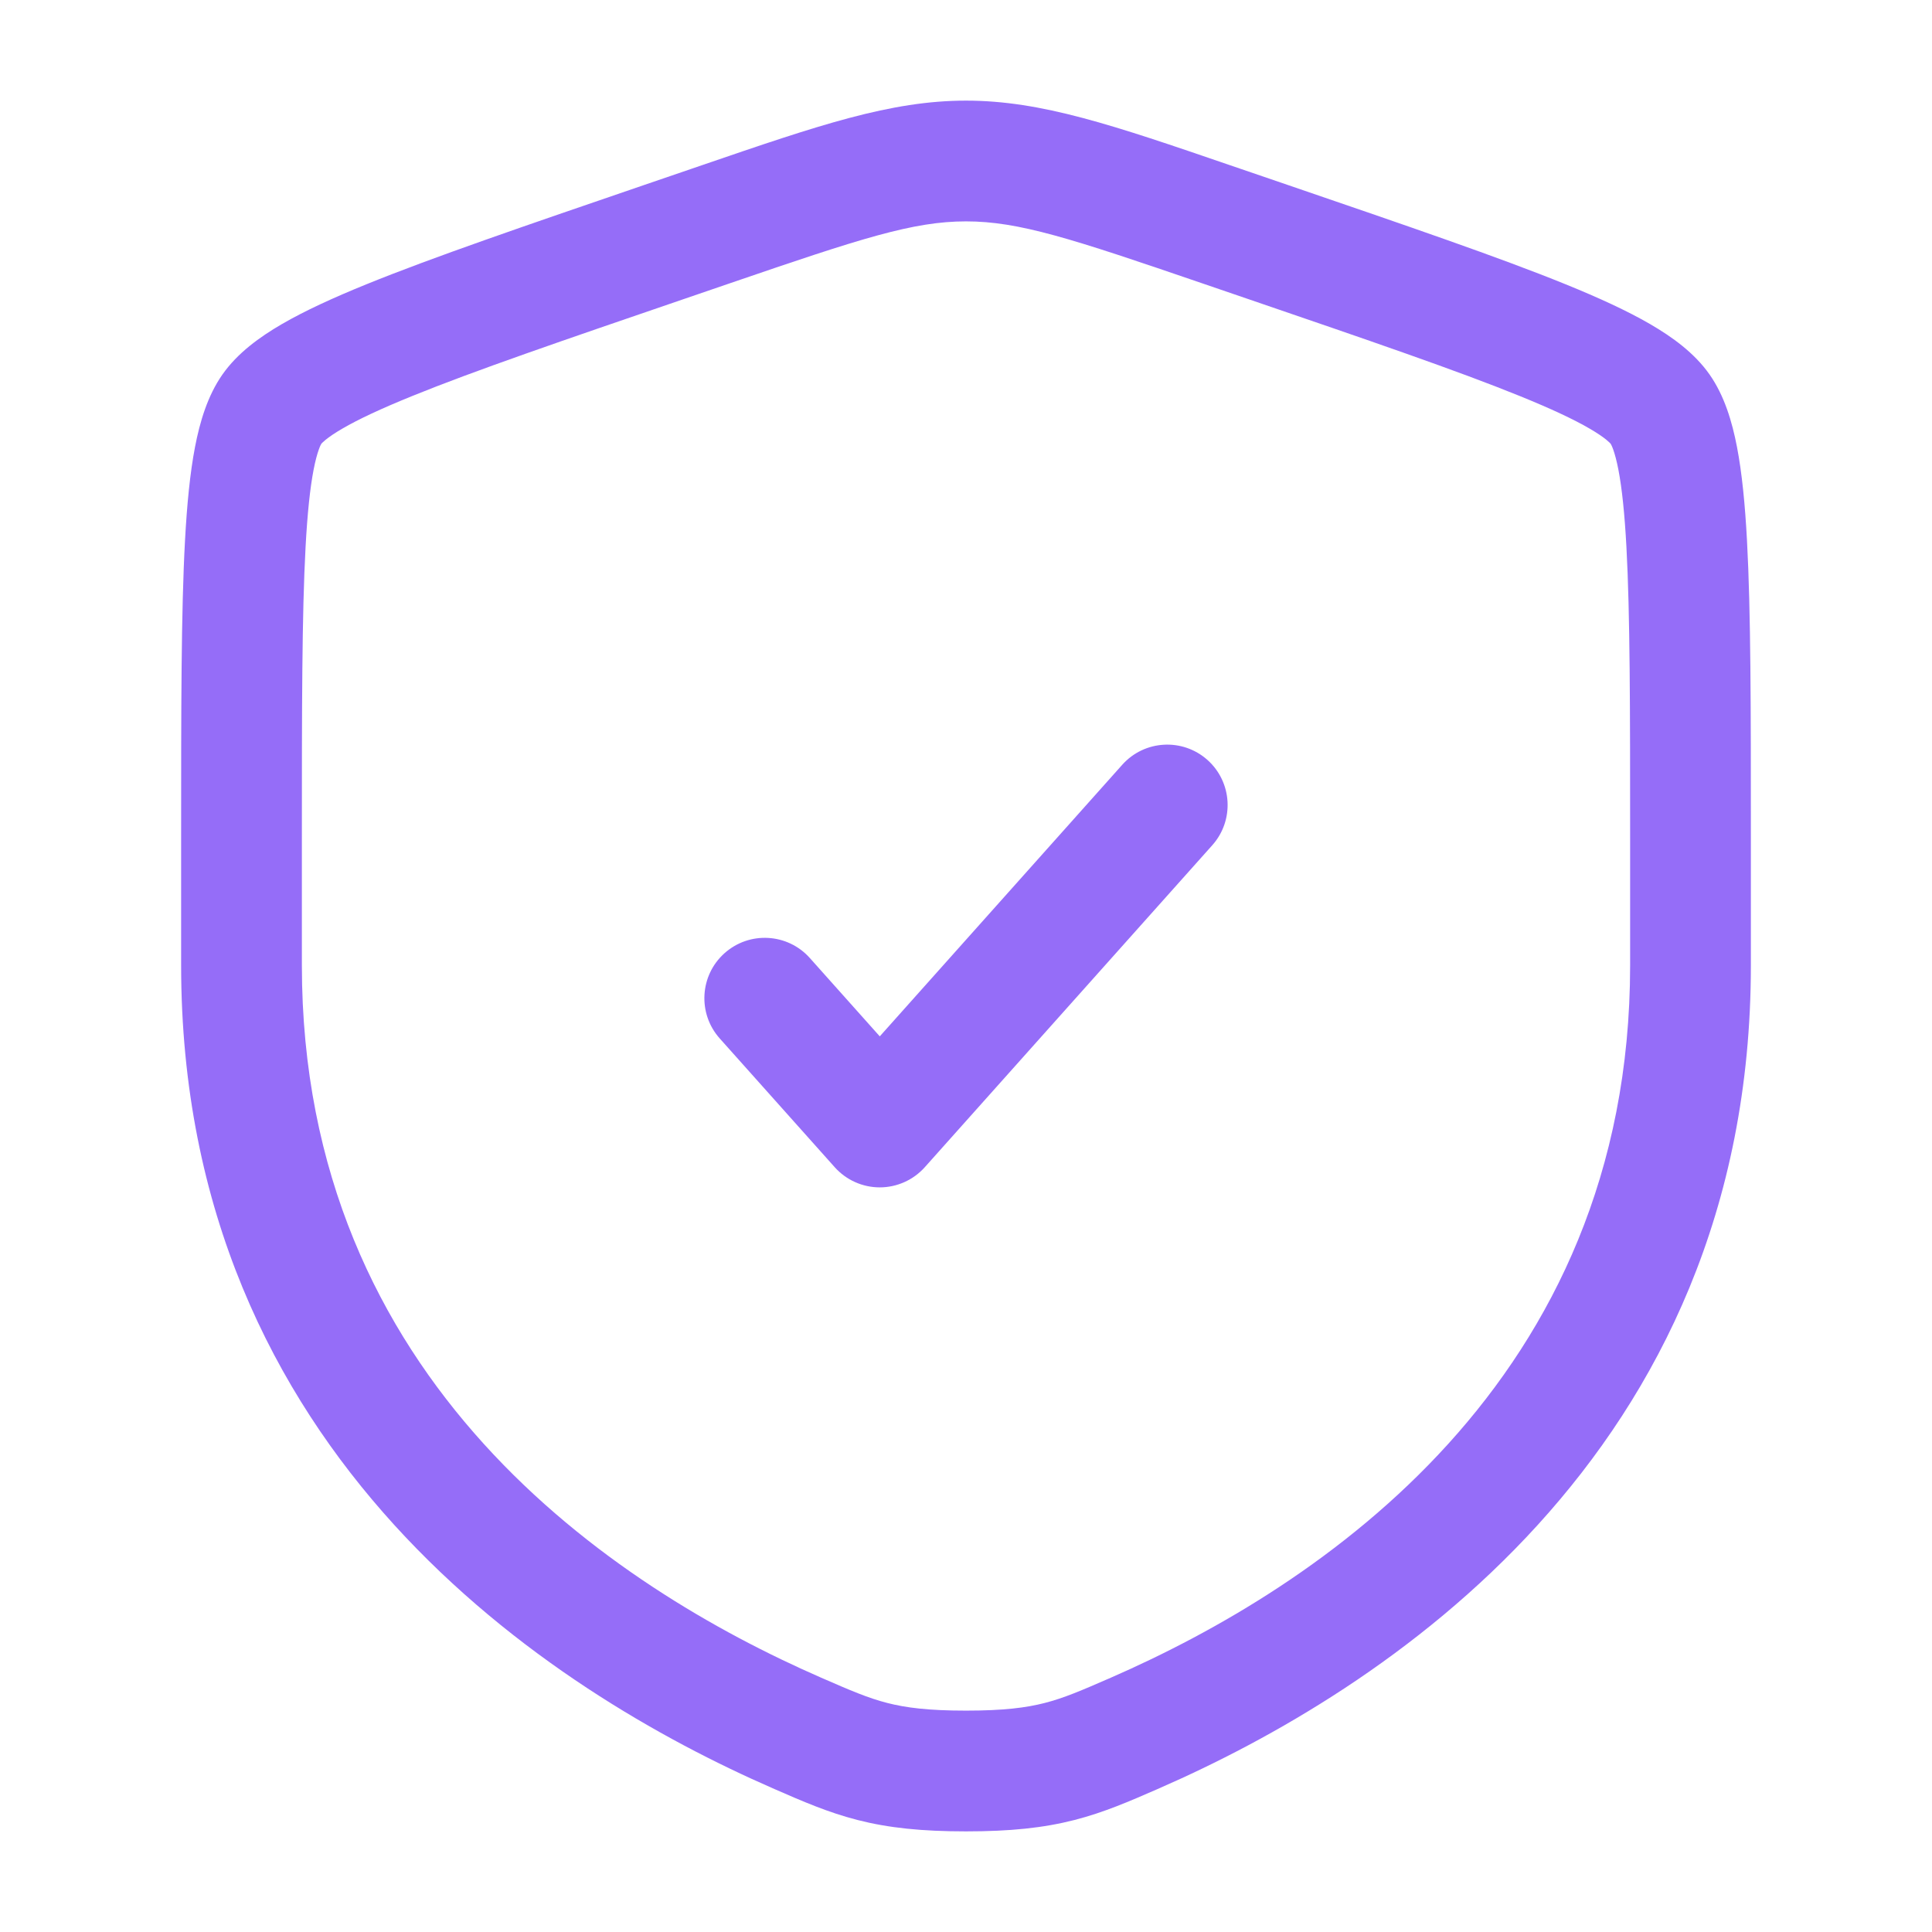
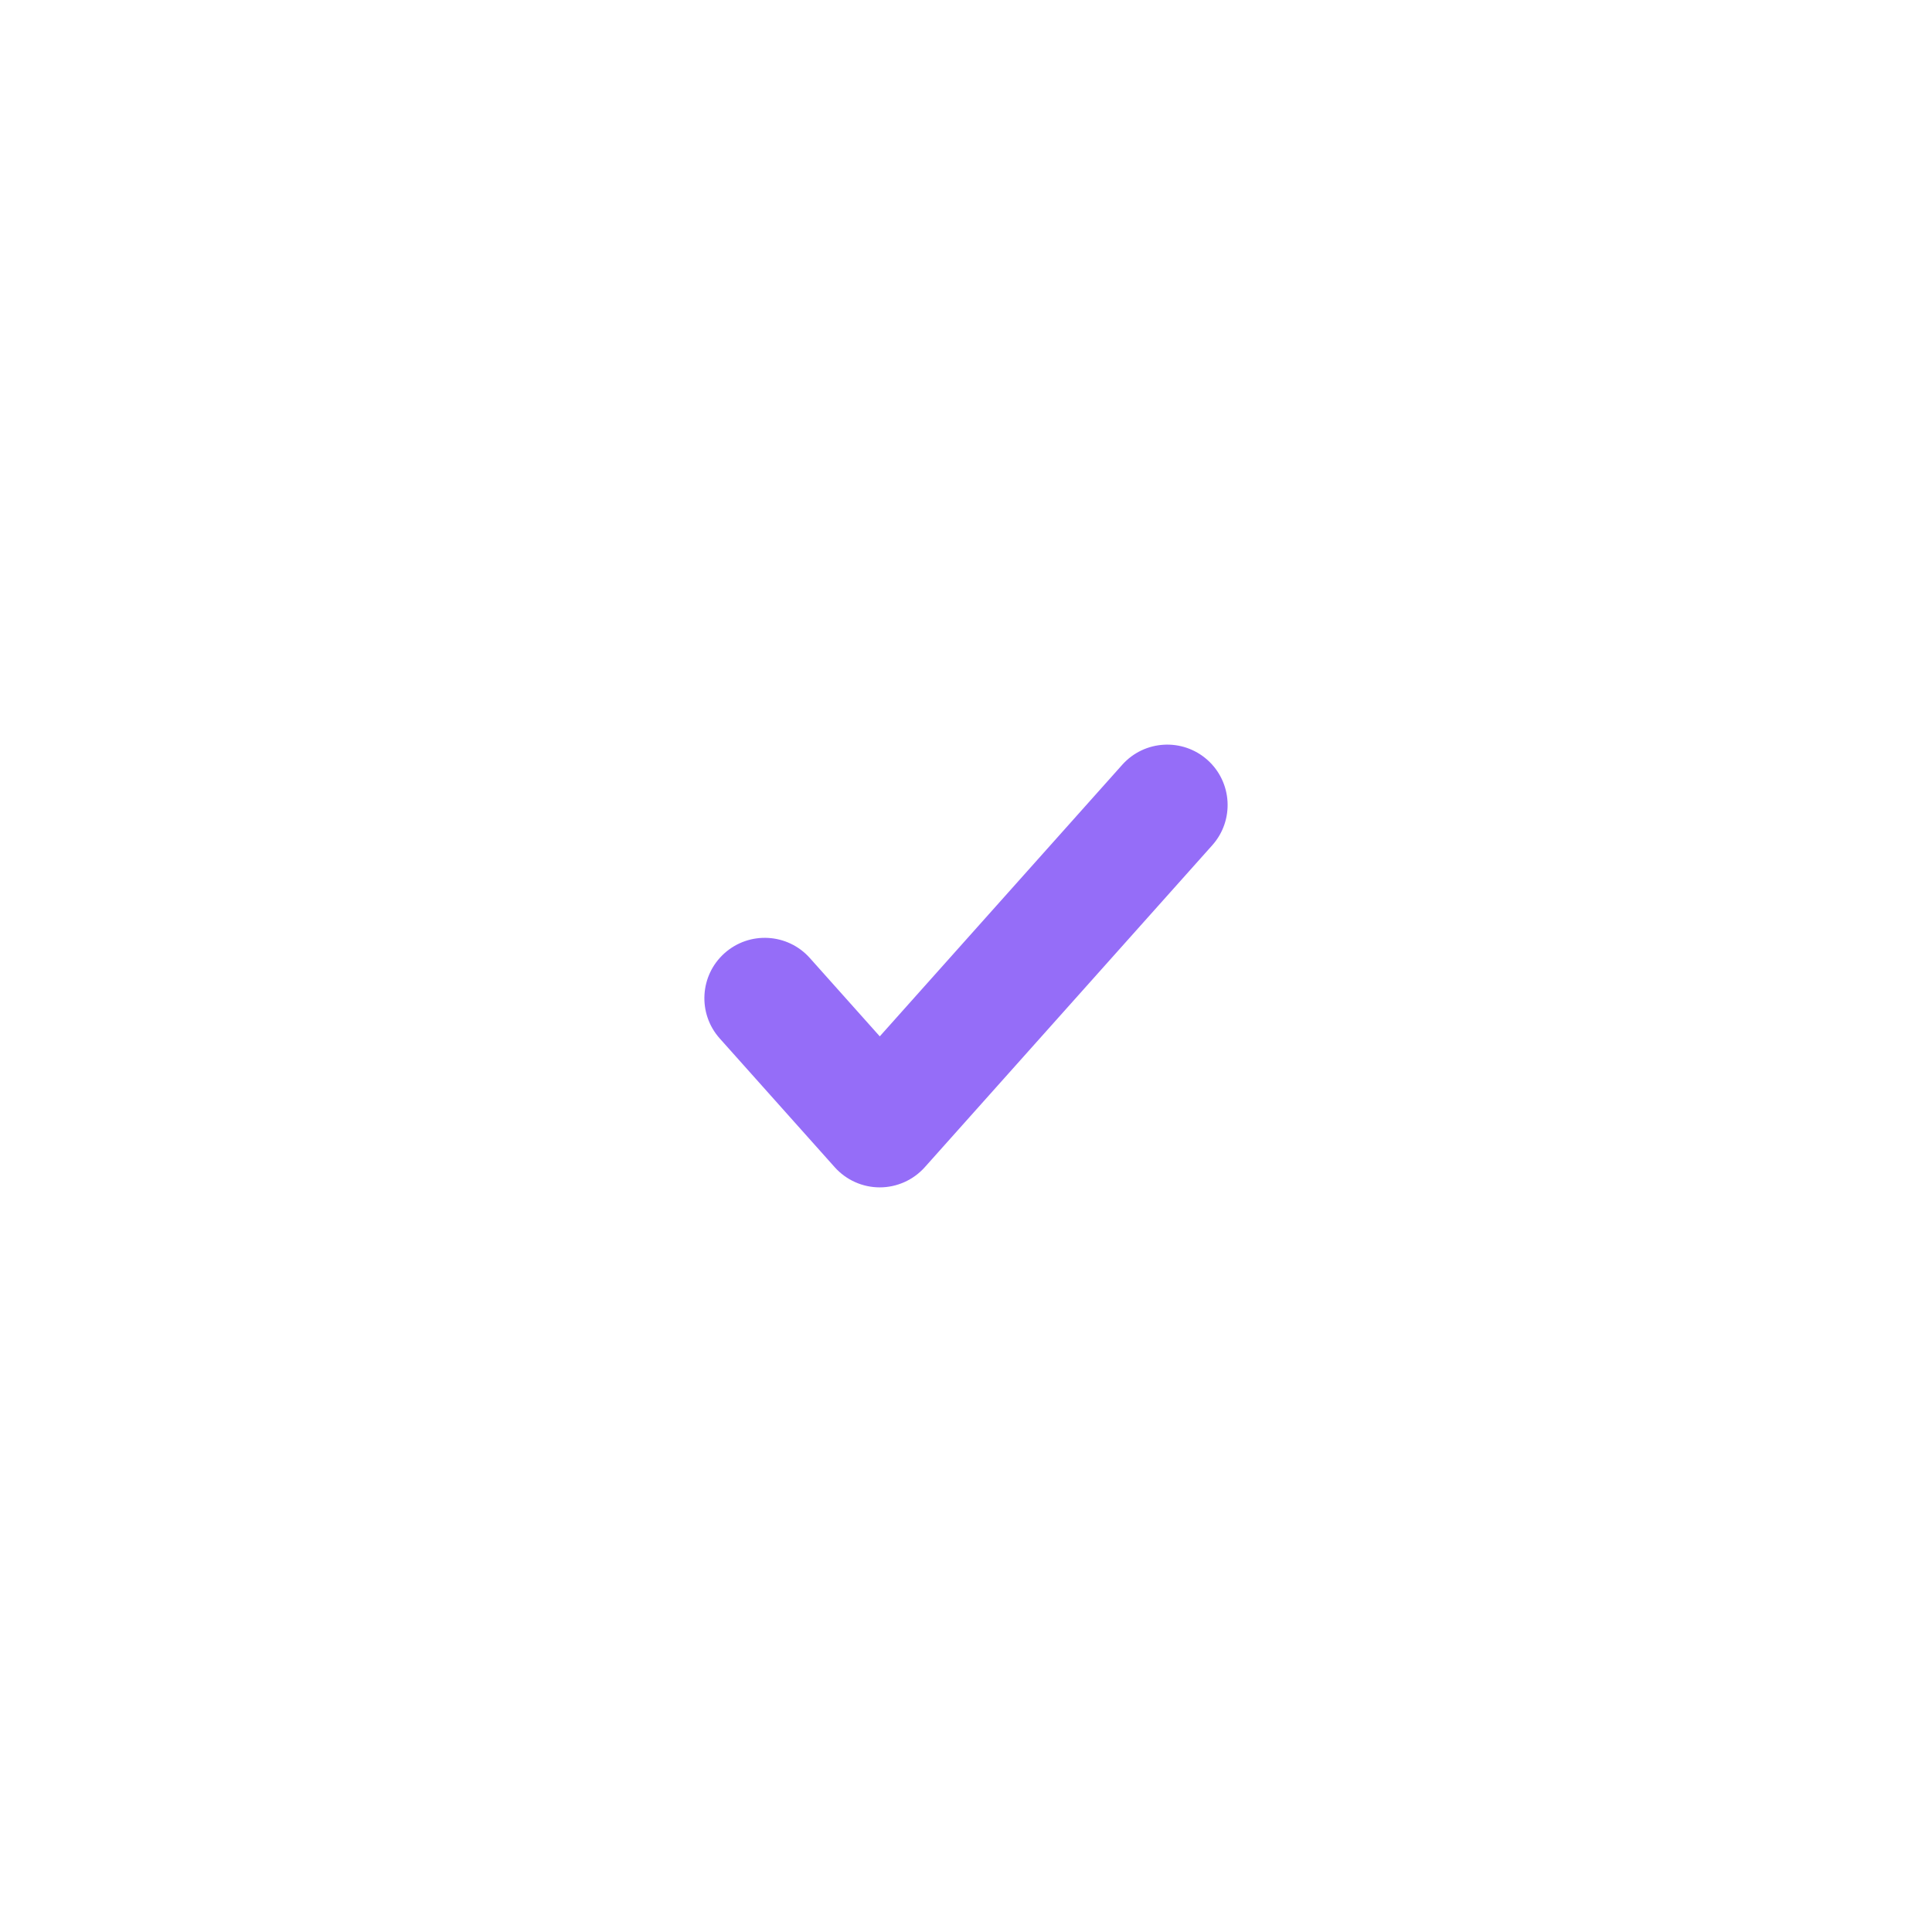
<svg xmlns="http://www.w3.org/2000/svg" width="60" height="60" viewBox="0 0 60 60" fill="none">
-   <path fill-rule="evenodd" clip-rule="evenodd" d="M30 6.875C28.356 6.875 26.738 7.404 22.701 8.786L21.27 9.276C17.488 10.57 14.73 11.515 12.794 12.302C11.828 12.694 11.127 13.023 10.636 13.309C10.393 13.45 10.226 13.566 10.114 13.657C10.02 13.734 9.983 13.777 9.978 13.784C9.973 13.792 9.942 13.844 9.899 13.966C9.849 14.107 9.793 14.308 9.739 14.588C9.63 15.154 9.547 15.932 9.49 16.982C9.376 19.085 9.375 22.021 9.375 26.042V29.979C9.375 42.916 19.05 49.284 25.497 52.1C26.426 52.506 26.962 52.735 27.559 52.888C28.129 53.034 28.825 53.125 30 53.125C31.175 53.125 31.871 53.034 32.441 52.888C33.038 52.735 33.574 52.506 34.503 52.1C40.95 49.284 50.625 42.916 50.625 29.979V26.042C50.625 22.021 50.624 19.085 50.51 16.982C50.453 15.932 50.37 15.154 50.261 14.588C50.207 14.308 50.151 14.107 50.102 13.966C50.058 13.843 50.026 13.791 50.022 13.784C50.017 13.777 49.98 13.734 49.886 13.657C49.774 13.566 49.607 13.45 49.364 13.309C48.873 13.023 48.172 12.694 47.206 12.302C45.27 11.515 42.512 10.57 38.73 9.276L37.298 8.786C33.262 7.404 31.644 6.875 30 6.875ZM21.808 5.128C25.418 3.891 27.656 3.125 30 3.125C32.344 3.125 34.582 3.891 38.191 5.128C38.297 5.164 38.404 5.201 38.513 5.238L40.01 5.75C43.714 7.018 46.572 7.996 48.617 8.827C49.648 9.246 50.534 9.652 51.248 10.066C51.934 10.465 52.623 10.962 53.091 11.629C53.553 12.288 53.793 13.098 53.943 13.878C54.099 14.689 54.194 15.662 54.254 16.778C54.375 18.996 54.375 22.034 54.375 25.974V29.979C54.375 45.231 42.855 52.544 36.004 55.536L35.937 55.566C35.087 55.937 34.288 56.286 33.371 56.521C32.402 56.769 31.373 56.875 30 56.875C28.627 56.875 27.598 56.769 26.629 56.521C25.712 56.286 24.913 55.937 24.064 55.566L23.996 55.536C17.145 52.544 5.625 45.231 5.625 29.979V25.975C5.625 22.034 5.625 18.996 5.746 16.778C5.807 15.662 5.901 14.689 6.057 13.878C6.207 13.098 6.447 12.288 6.909 11.629C7.377 10.962 8.066 10.465 8.752 10.066C9.466 9.652 10.352 9.246 11.383 8.827C13.428 7.996 16.287 7.018 19.99 5.75L21.487 5.238C21.595 5.201 21.703 5.164 21.808 5.128Z" fill="#956DF8" />
  <path fill-rule="evenodd" clip-rule="evenodd" d="M37.499 23.601C38.271 24.291 38.338 25.476 37.649 26.249L28.72 36.249C28.364 36.647 27.855 36.875 27.322 36.875C26.787 36.875 26.279 36.647 25.923 36.249L22.351 32.249C21.662 31.476 21.729 30.291 22.501 29.602C23.274 28.912 24.459 28.979 25.149 29.751L27.322 32.185L34.852 23.751C35.541 22.979 36.726 22.912 37.499 23.601Z" fill="#956DF8" />
</svg>